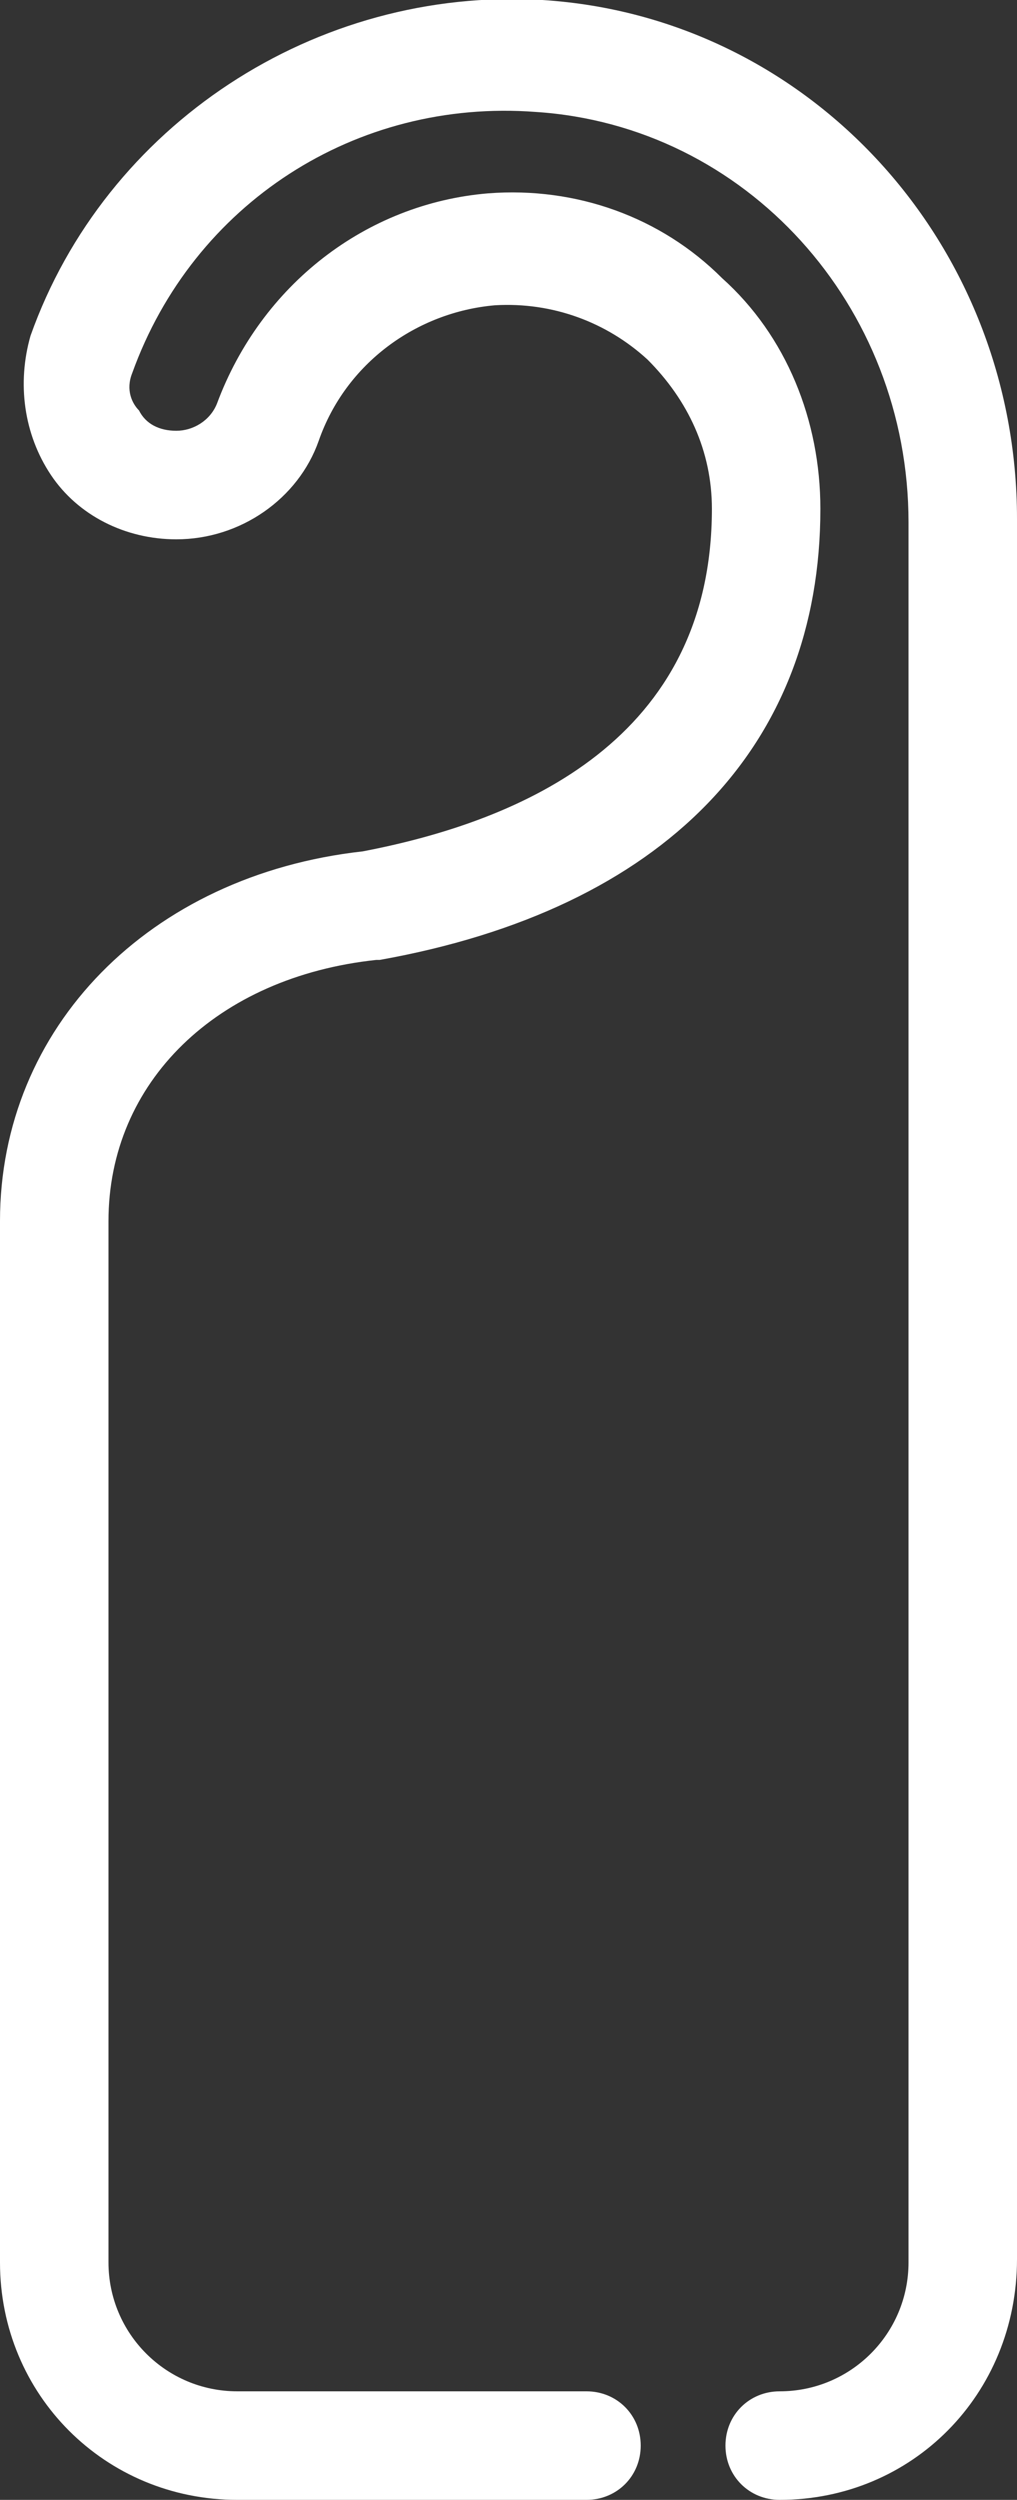
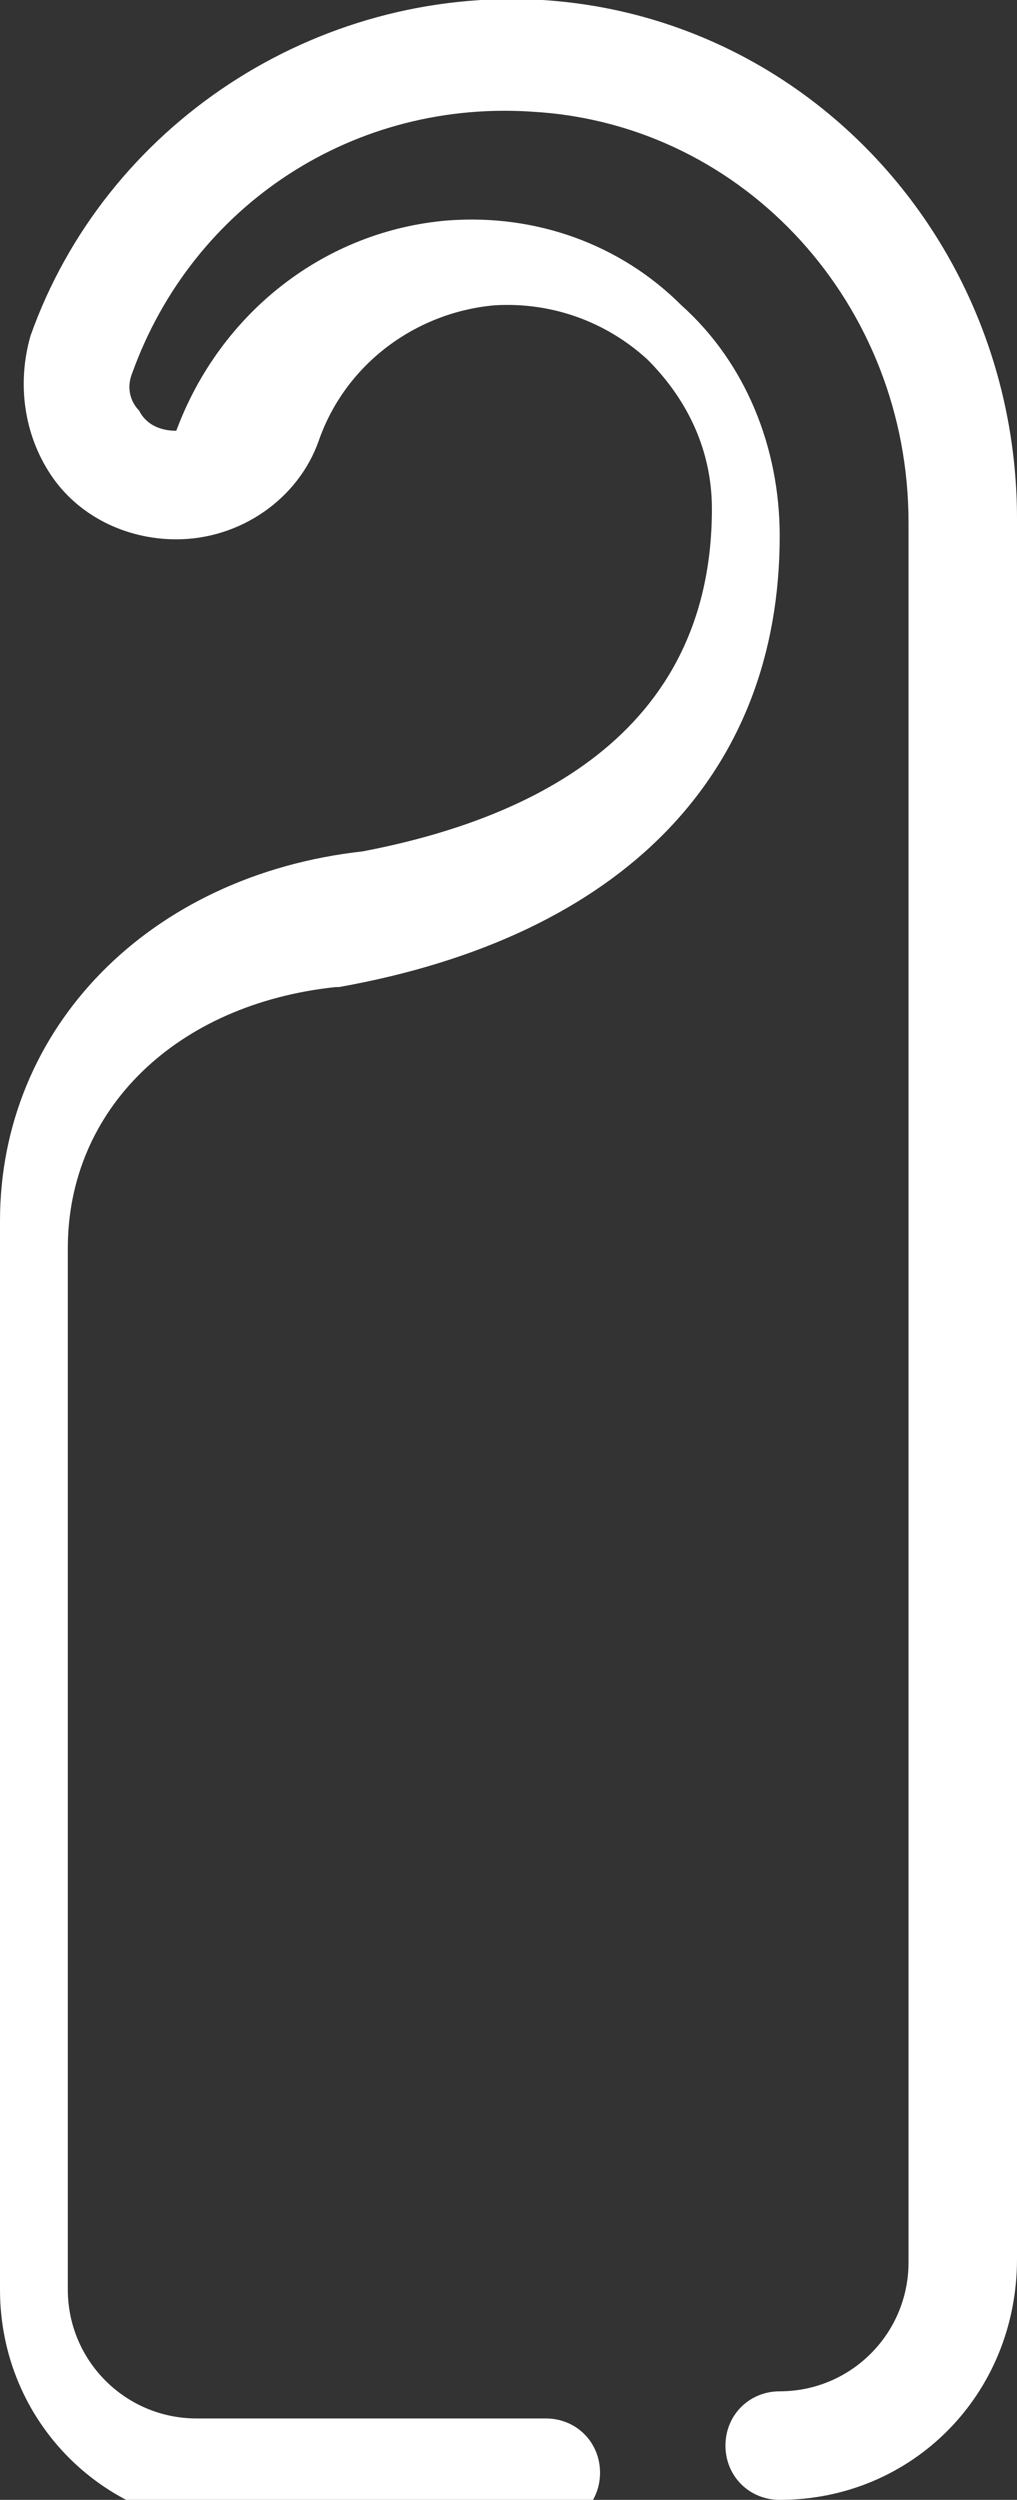
<svg xmlns="http://www.w3.org/2000/svg" version="1.1" id="Warstwa_1" x="0px" y="0px" viewBox="0 0 30 73.7" style="enable-background:new 0 0 30 73.7;" xml:space="preserve">
  <rect x="0" y="0" width="30" height="73.7" fill="#333333" stroke="none" />
  <style type="text/css">
	.st0{fill:#FFFFFF;}
</style>
-   <path class="st0" d="M23,73.7c-0.9,0-1.6-0.7-1.6-1.6s0.7-1.6,1.6-1.6c2.1,0,3.8-1.7,3.8-3.8V15.4c0-6.4-4.8-11.7-11-12.1  C10.5,2.9,5.7,6,3.9,11c-0.2,0.5,0,0.9,0.2,1.1c0.2,0.4,0.6,0.6,1.1,0.6c0.5,0,1-0.3,1.2-0.8c1.3-3.5,4.4-5.9,8-6.2  c2.6-0.2,5.1,0.7,6.9,2.5c1.9,1.7,2.9,4.2,2.9,6.8c0,7-4.6,11.8-13,13.3c0,0-0.1,0-0.1,0c-4.7,0.5-7.9,3.6-7.9,7.7v30.7  c0,2.1,1.7,3.8,3.8,3.8h10.3c0.9,0,1.6,0.7,1.6,1.6s-0.7,1.6-1.6,1.6H7c-3.9,0-7-3.1-7-7V36c0-5.7,4.4-10.2,10.7-10.9  C15.4,24.2,21,21.8,21,15c0-1.7-0.7-3.2-1.9-4.4c-1.2-1.1-2.8-1.7-4.5-1.6c-2.3,0.2-4.4,1.7-5.2,4c-0.6,1.7-2.3,2.9-4.2,2.9  c-1.5,0-2.9-0.7-3.7-1.9c-0.8-1.2-1-2.7-0.6-4.1C3.1,3.7,9.3-0.4,16,0c7.9,0.5,14,7.2,14,15.3v51.3C30,70.6,26.9,73.7,23,73.7z" />
+   <path class="st0" d="M23,73.7c-0.9,0-1.6-0.7-1.6-1.6s0.7-1.6,1.6-1.6c2.1,0,3.8-1.7,3.8-3.8V15.4c0-6.4-4.8-11.7-11-12.1  C10.5,2.9,5.7,6,3.9,11c-0.2,0.5,0,0.9,0.2,1.1c0.2,0.4,0.6,0.6,1.1,0.6c1.3-3.5,4.4-5.9,8-6.2  c2.6-0.2,5.1,0.7,6.9,2.5c1.9,1.7,2.9,4.2,2.9,6.8c0,7-4.6,11.8-13,13.3c0,0-0.1,0-0.1,0c-4.7,0.5-7.9,3.6-7.9,7.7v30.7  c0,2.1,1.7,3.8,3.8,3.8h10.3c0.9,0,1.6,0.7,1.6,1.6s-0.7,1.6-1.6,1.6H7c-3.9,0-7-3.1-7-7V36c0-5.7,4.4-10.2,10.7-10.9  C15.4,24.2,21,21.8,21,15c0-1.7-0.7-3.2-1.9-4.4c-1.2-1.1-2.8-1.7-4.5-1.6c-2.3,0.2-4.4,1.7-5.2,4c-0.6,1.7-2.3,2.9-4.2,2.9  c-1.5,0-2.9-0.7-3.7-1.9c-0.8-1.2-1-2.7-0.6-4.1C3.1,3.7,9.3-0.4,16,0c7.9,0.5,14,7.2,14,15.3v51.3C30,70.6,26.9,73.7,23,73.7z" />
</svg>